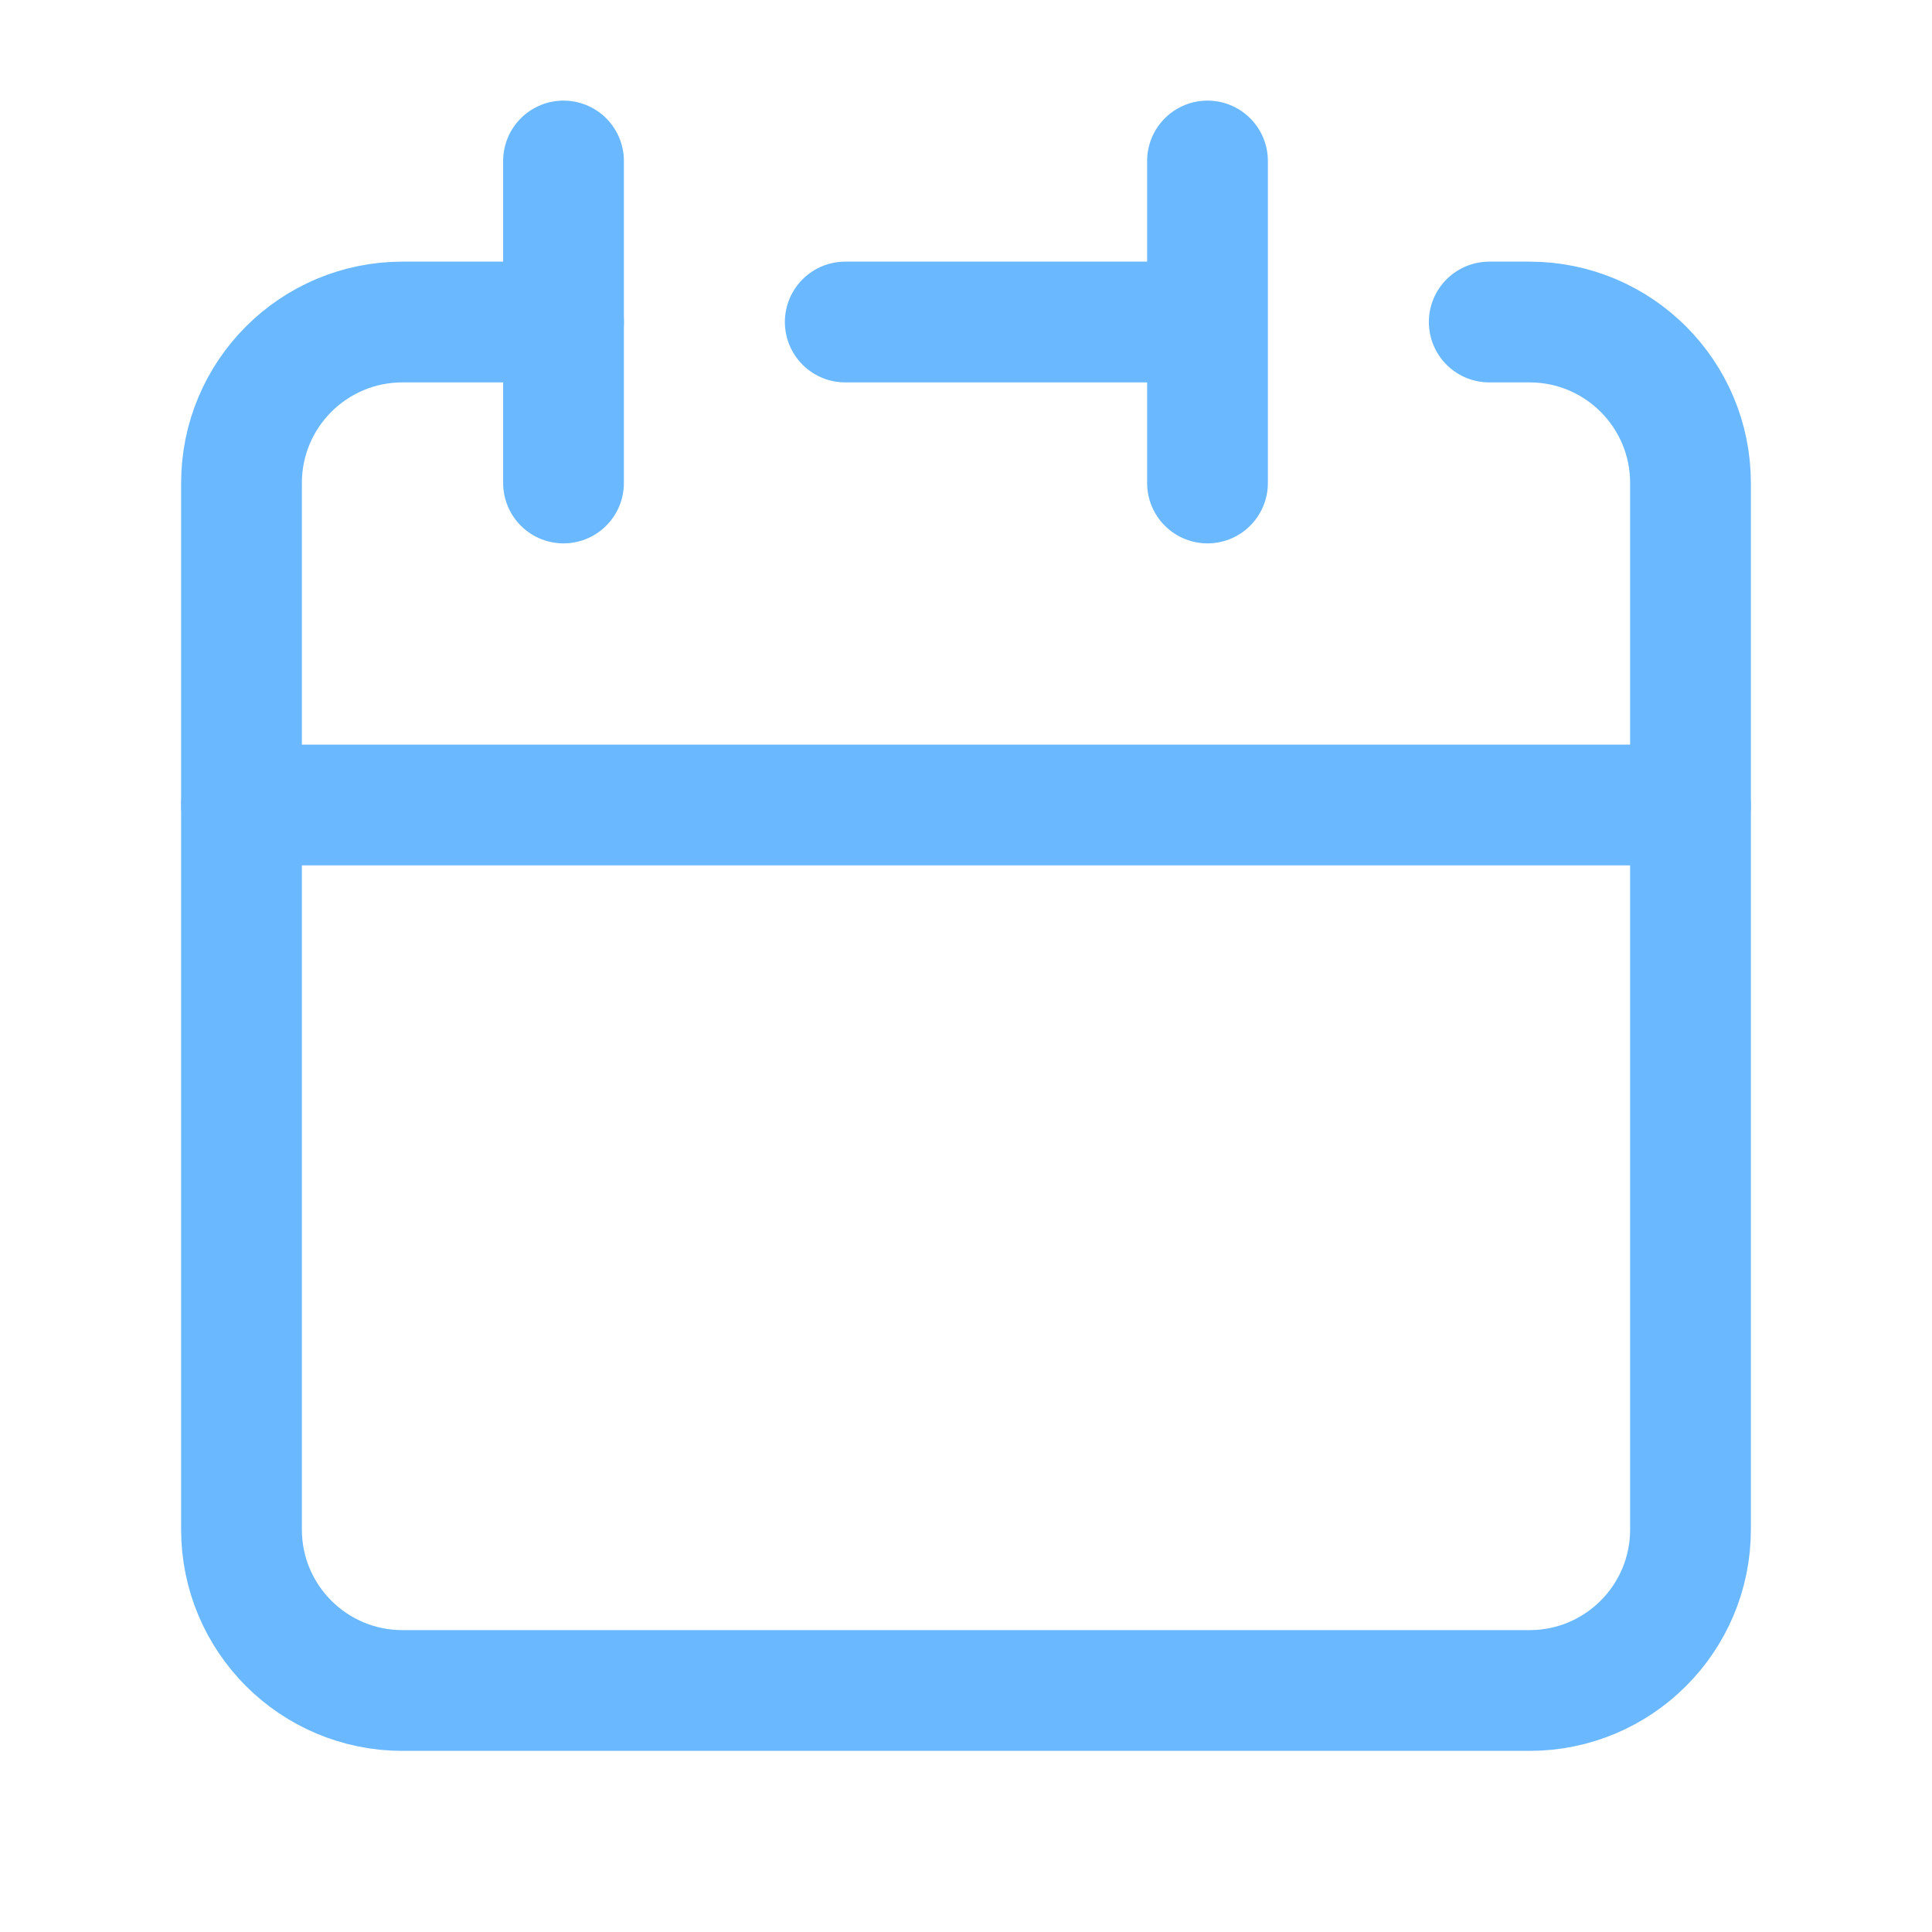
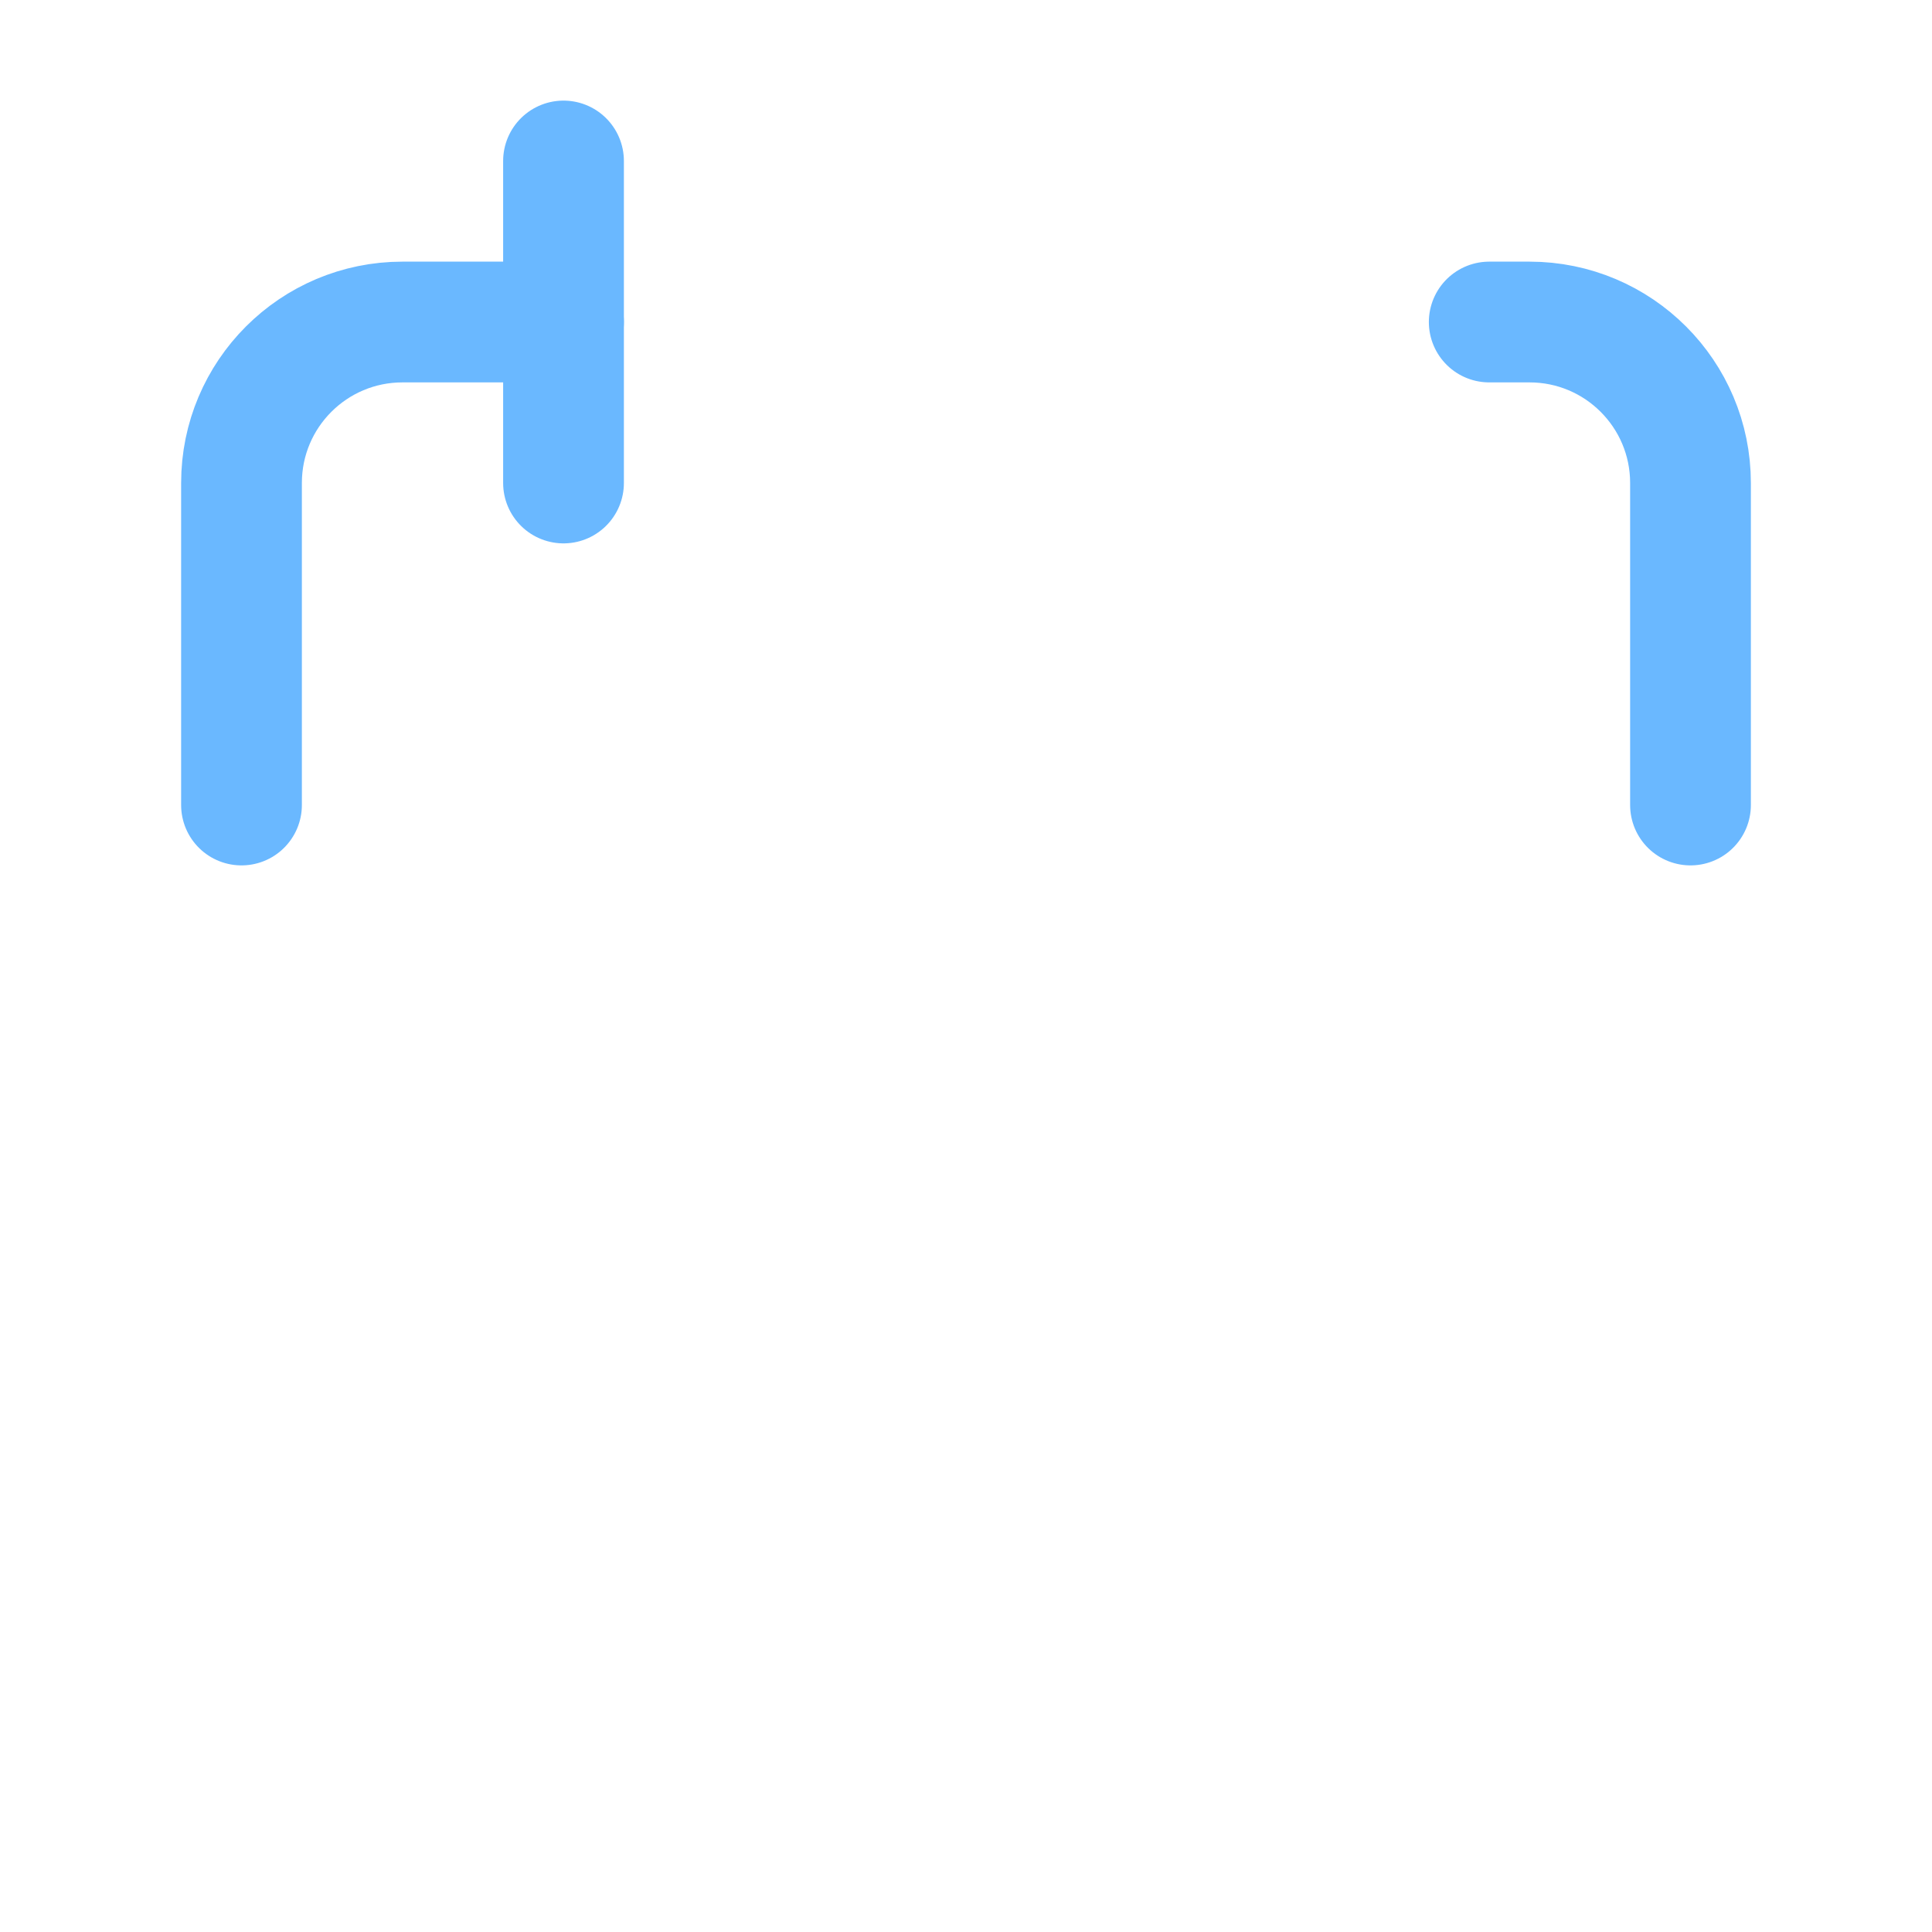
<svg xmlns="http://www.w3.org/2000/svg" width="40" height="40" viewBox="0 0 40 40" fill="none">
-   <path d="M25 6.667V3.333M25 6.667V10M25 6.667H17.5M5 16.667V31.667C5 33.508 6.492 35 8.333 35H31.667C33.508 35 35 33.508 35 31.667V16.667H5Z" stroke="#6AB8FF" stroke-width="2.5" stroke-linecap="round" stroke-linejoin="round" />
  <path d="M5 16.667V10C5 8.159 6.492 6.667 8.333 6.667H11.667" stroke="#6AB8FF" stroke-width="2.5" stroke-linecap="round" stroke-linejoin="round" />
  <path d="M11.667 3.333V10" stroke="#6AB8FF" stroke-width="2.5" stroke-linecap="round" stroke-linejoin="round" />
  <path d="M35 16.667V10C35 8.159 33.508 6.667 31.667 6.667H30.833" stroke="#6AB8FF" stroke-width="2.5" stroke-linecap="round" stroke-linejoin="round" />
</svg>